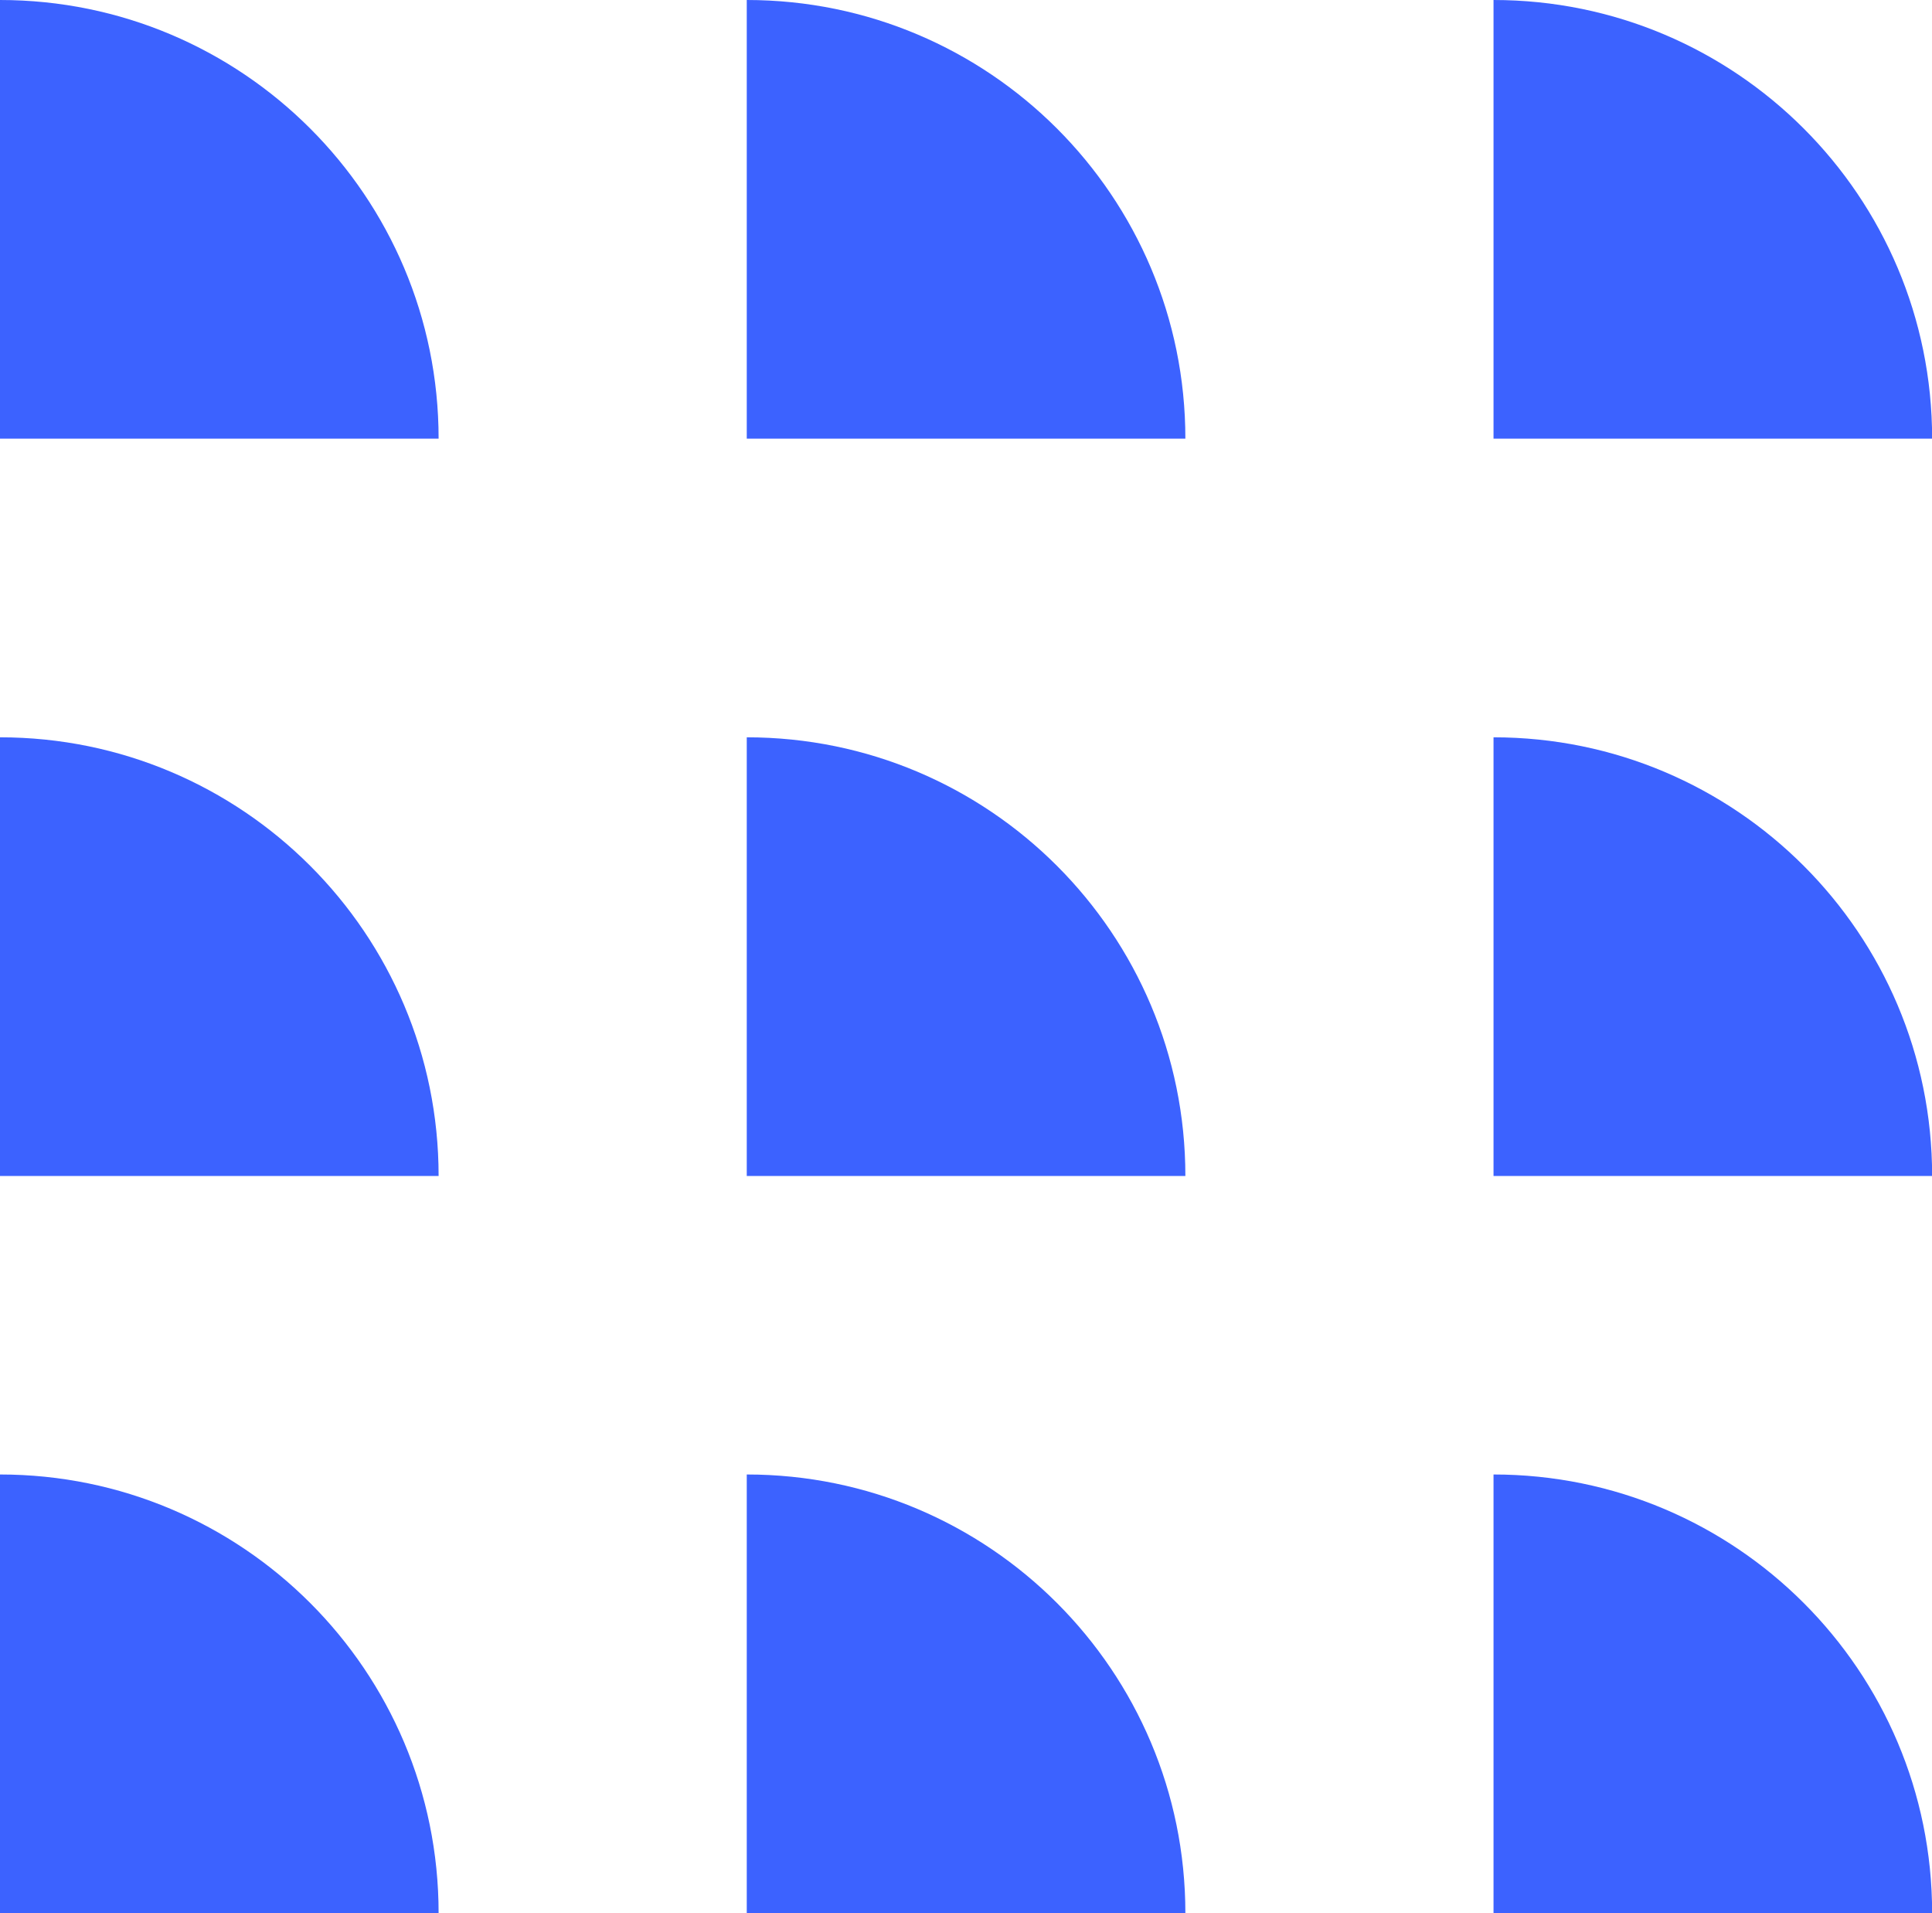
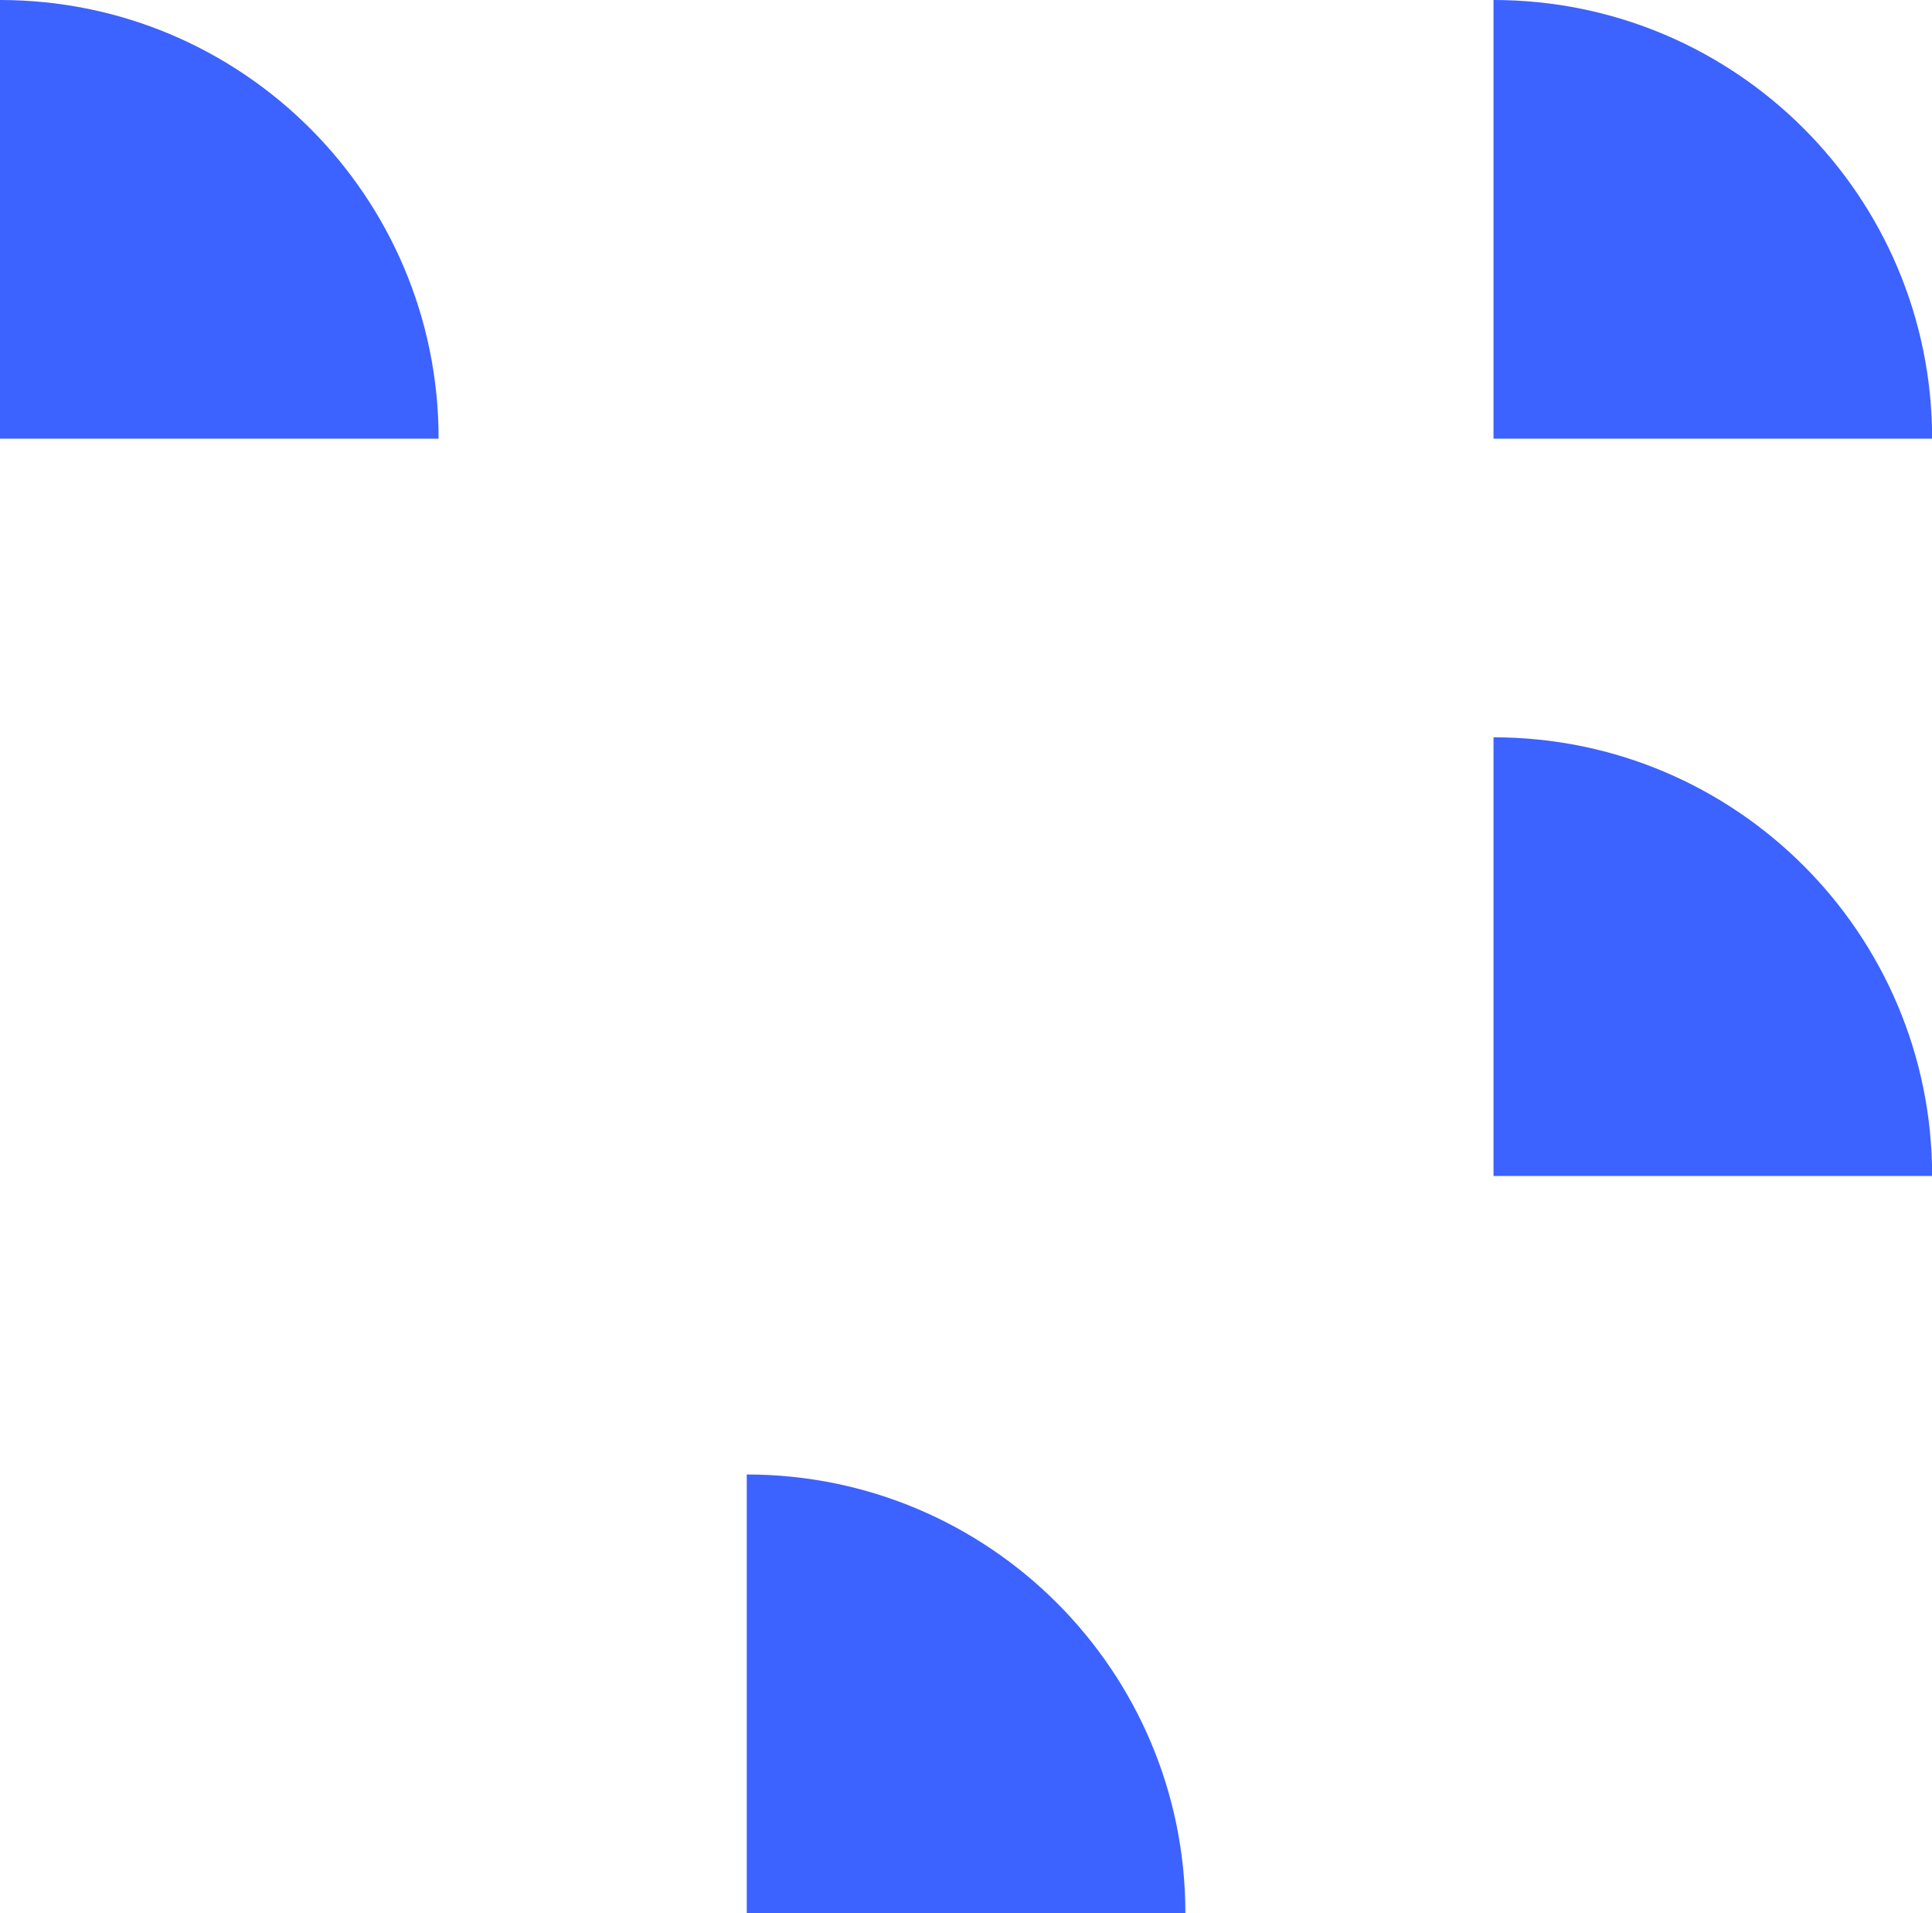
<svg xmlns="http://www.w3.org/2000/svg" id="Layer_2" data-name="Layer 2" viewBox="0 0 149.28 147.8">
  <defs>
    <style>
      .cls-1 {
        fill: #3c62ff;
        stroke-width: 0px;
      }
    </style>
  </defs>
  <g id="Layer_1-2" data-name="Layer 1">
    <g>
      <path class="cls-1" d="m115.4,0c18.72,0,33.89,15.17,33.89,33.89h-33.89V0Z" />
-       <path class="cls-1" d="m57.7,0c18.72,0,33.89,15.17,33.89,33.89h-33.89V0Z" />
      <path class="cls-1" d="m0,0c18.72,0,33.89,15.17,33.89,33.89H0V0Z" />
      <path class="cls-1" d="m115.4,56.96c18.72,0,33.89,15.17,33.89,33.89h-33.89v-33.89Z" />
-       <path class="cls-1" d="m57.7,56.96c18.72,0,33.89,15.17,33.89,33.89h-33.89v-33.89Z" />
-       <path class="cls-1" d="m0,56.96c18.72,0,33.89,15.17,33.89,33.89H0v-33.89Z" />
-       <path class="cls-1" d="m115.4,113.91c18.72,0,33.89,15.17,33.89,33.89h-33.89v-33.89Z" />
      <path class="cls-1" d="m57.7,113.91c18.72,0,33.89,15.17,33.89,33.89h-33.89v-33.89Z" />
-       <path class="cls-1" d="m0,113.91c18.72,0,33.89,15.17,33.89,33.89H0v-33.89Z" />
    </g>
  </g>
</svg>